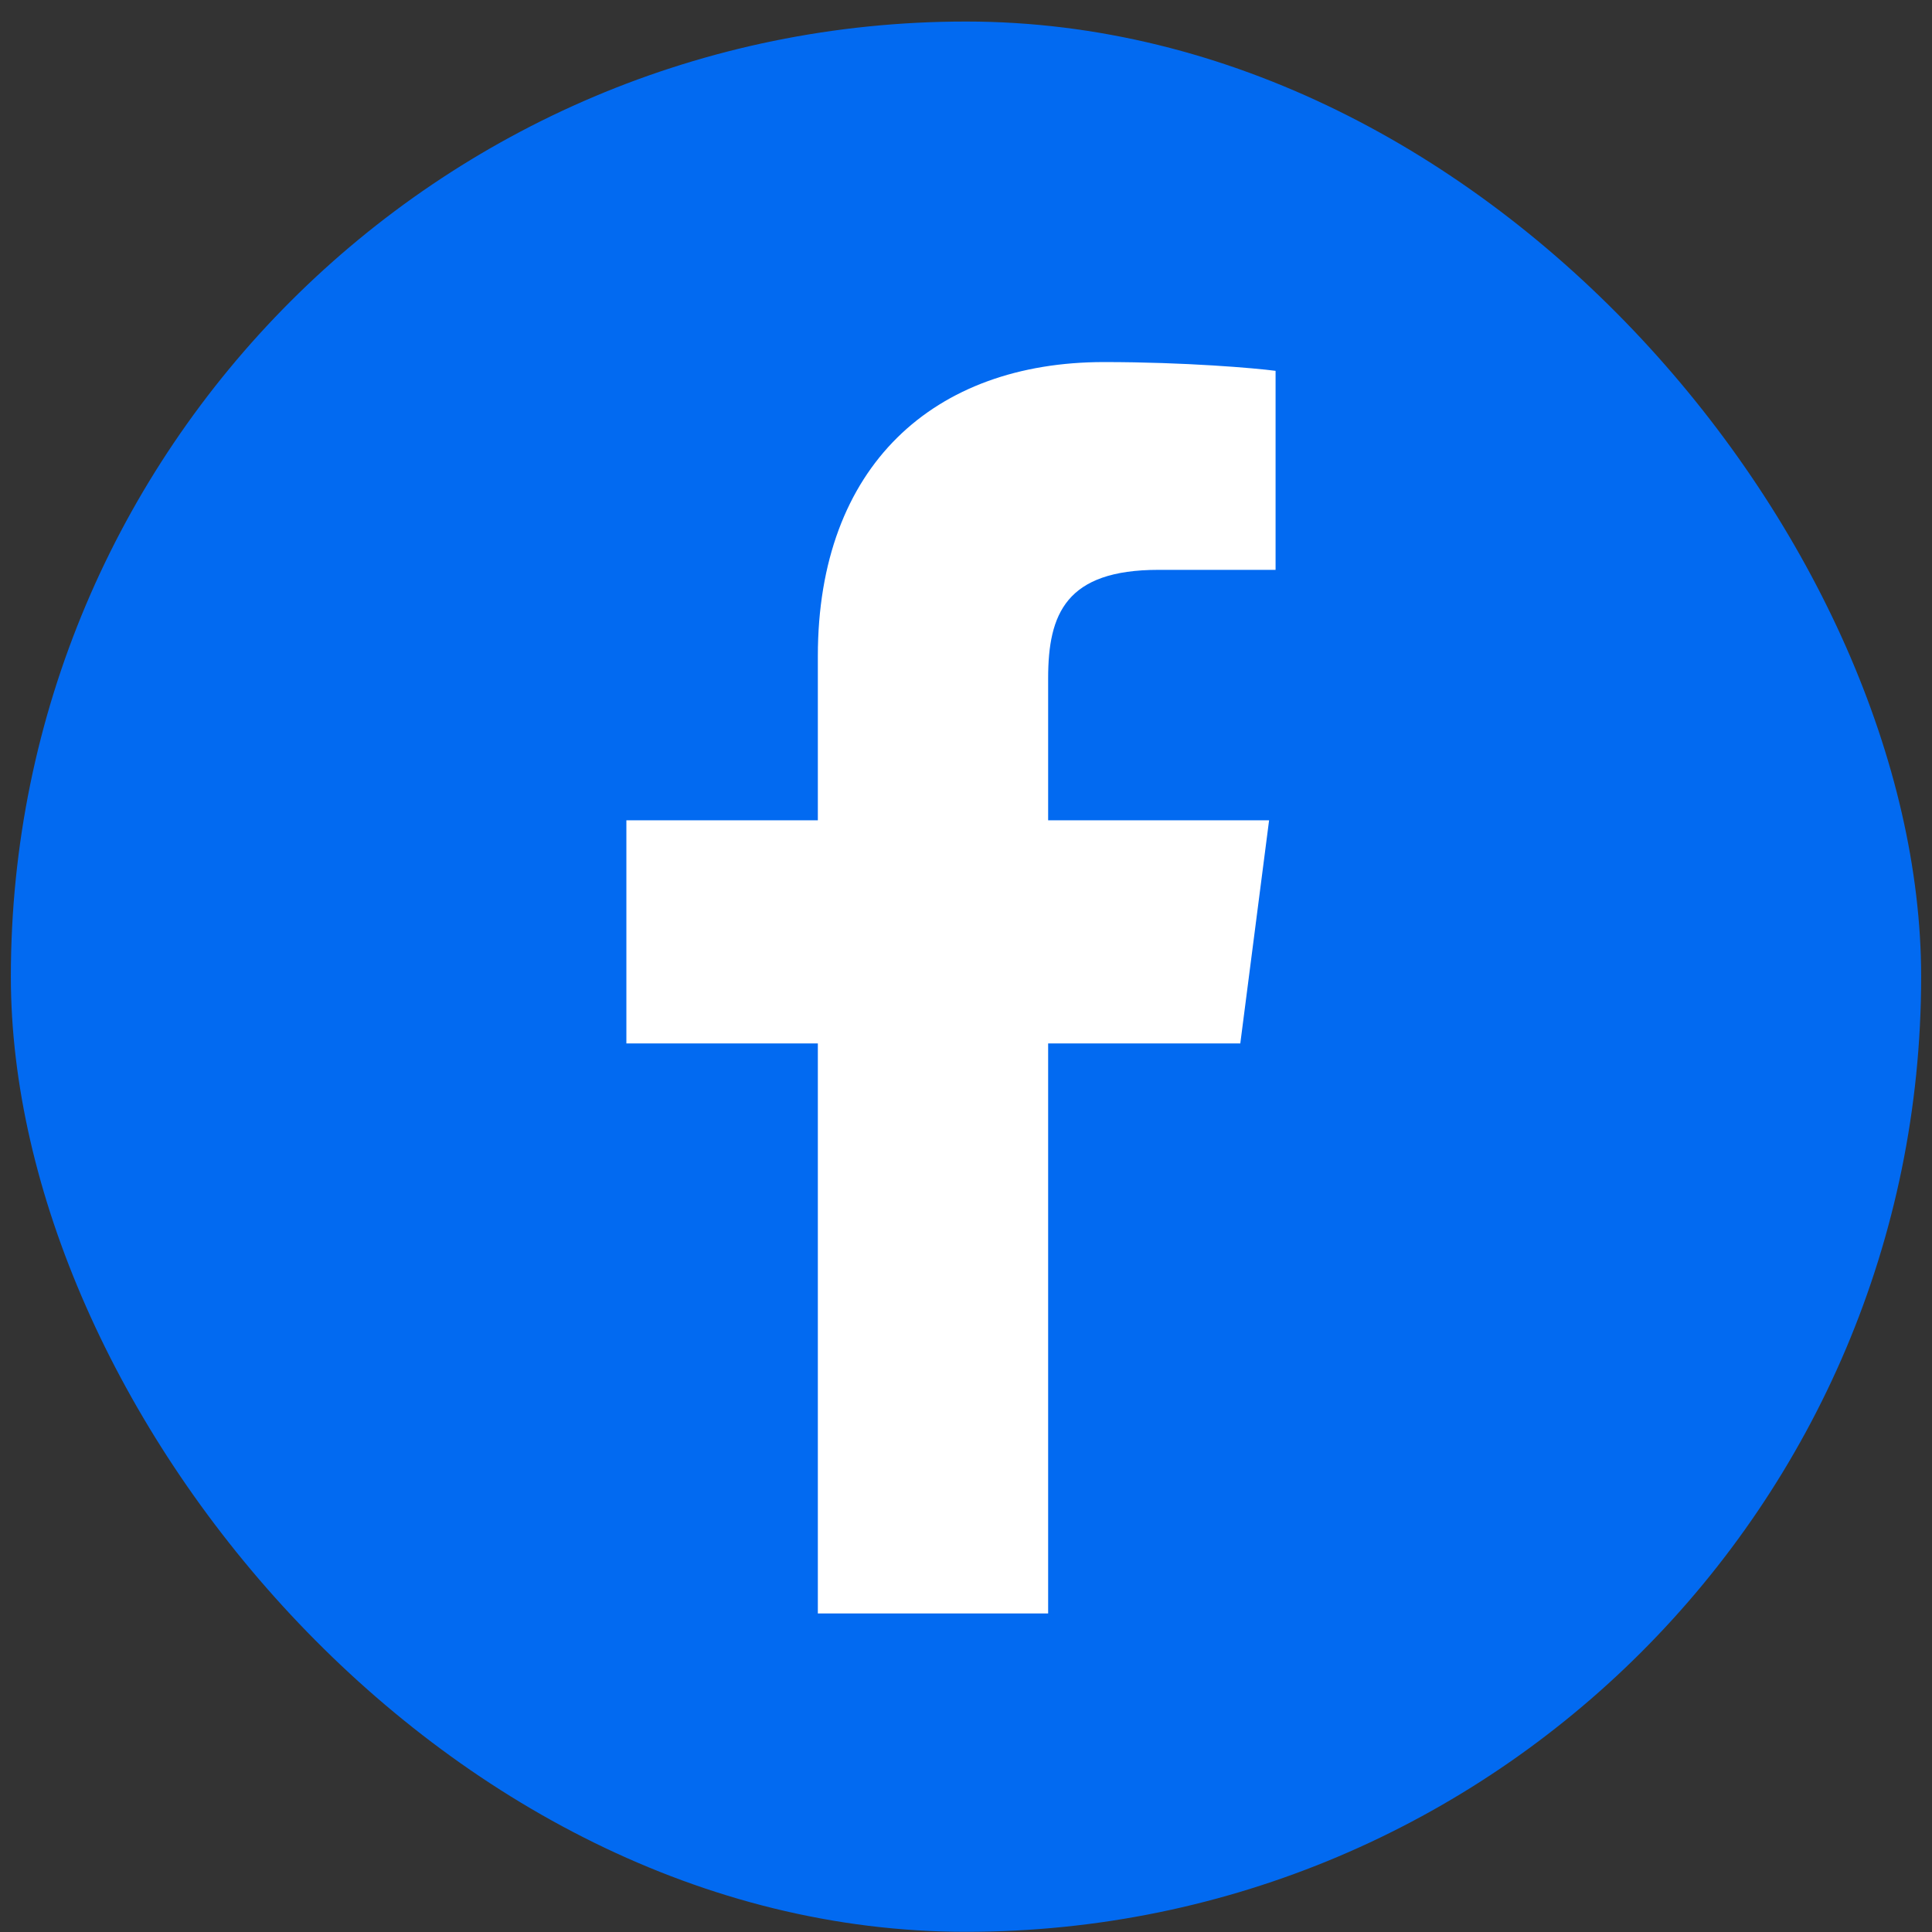
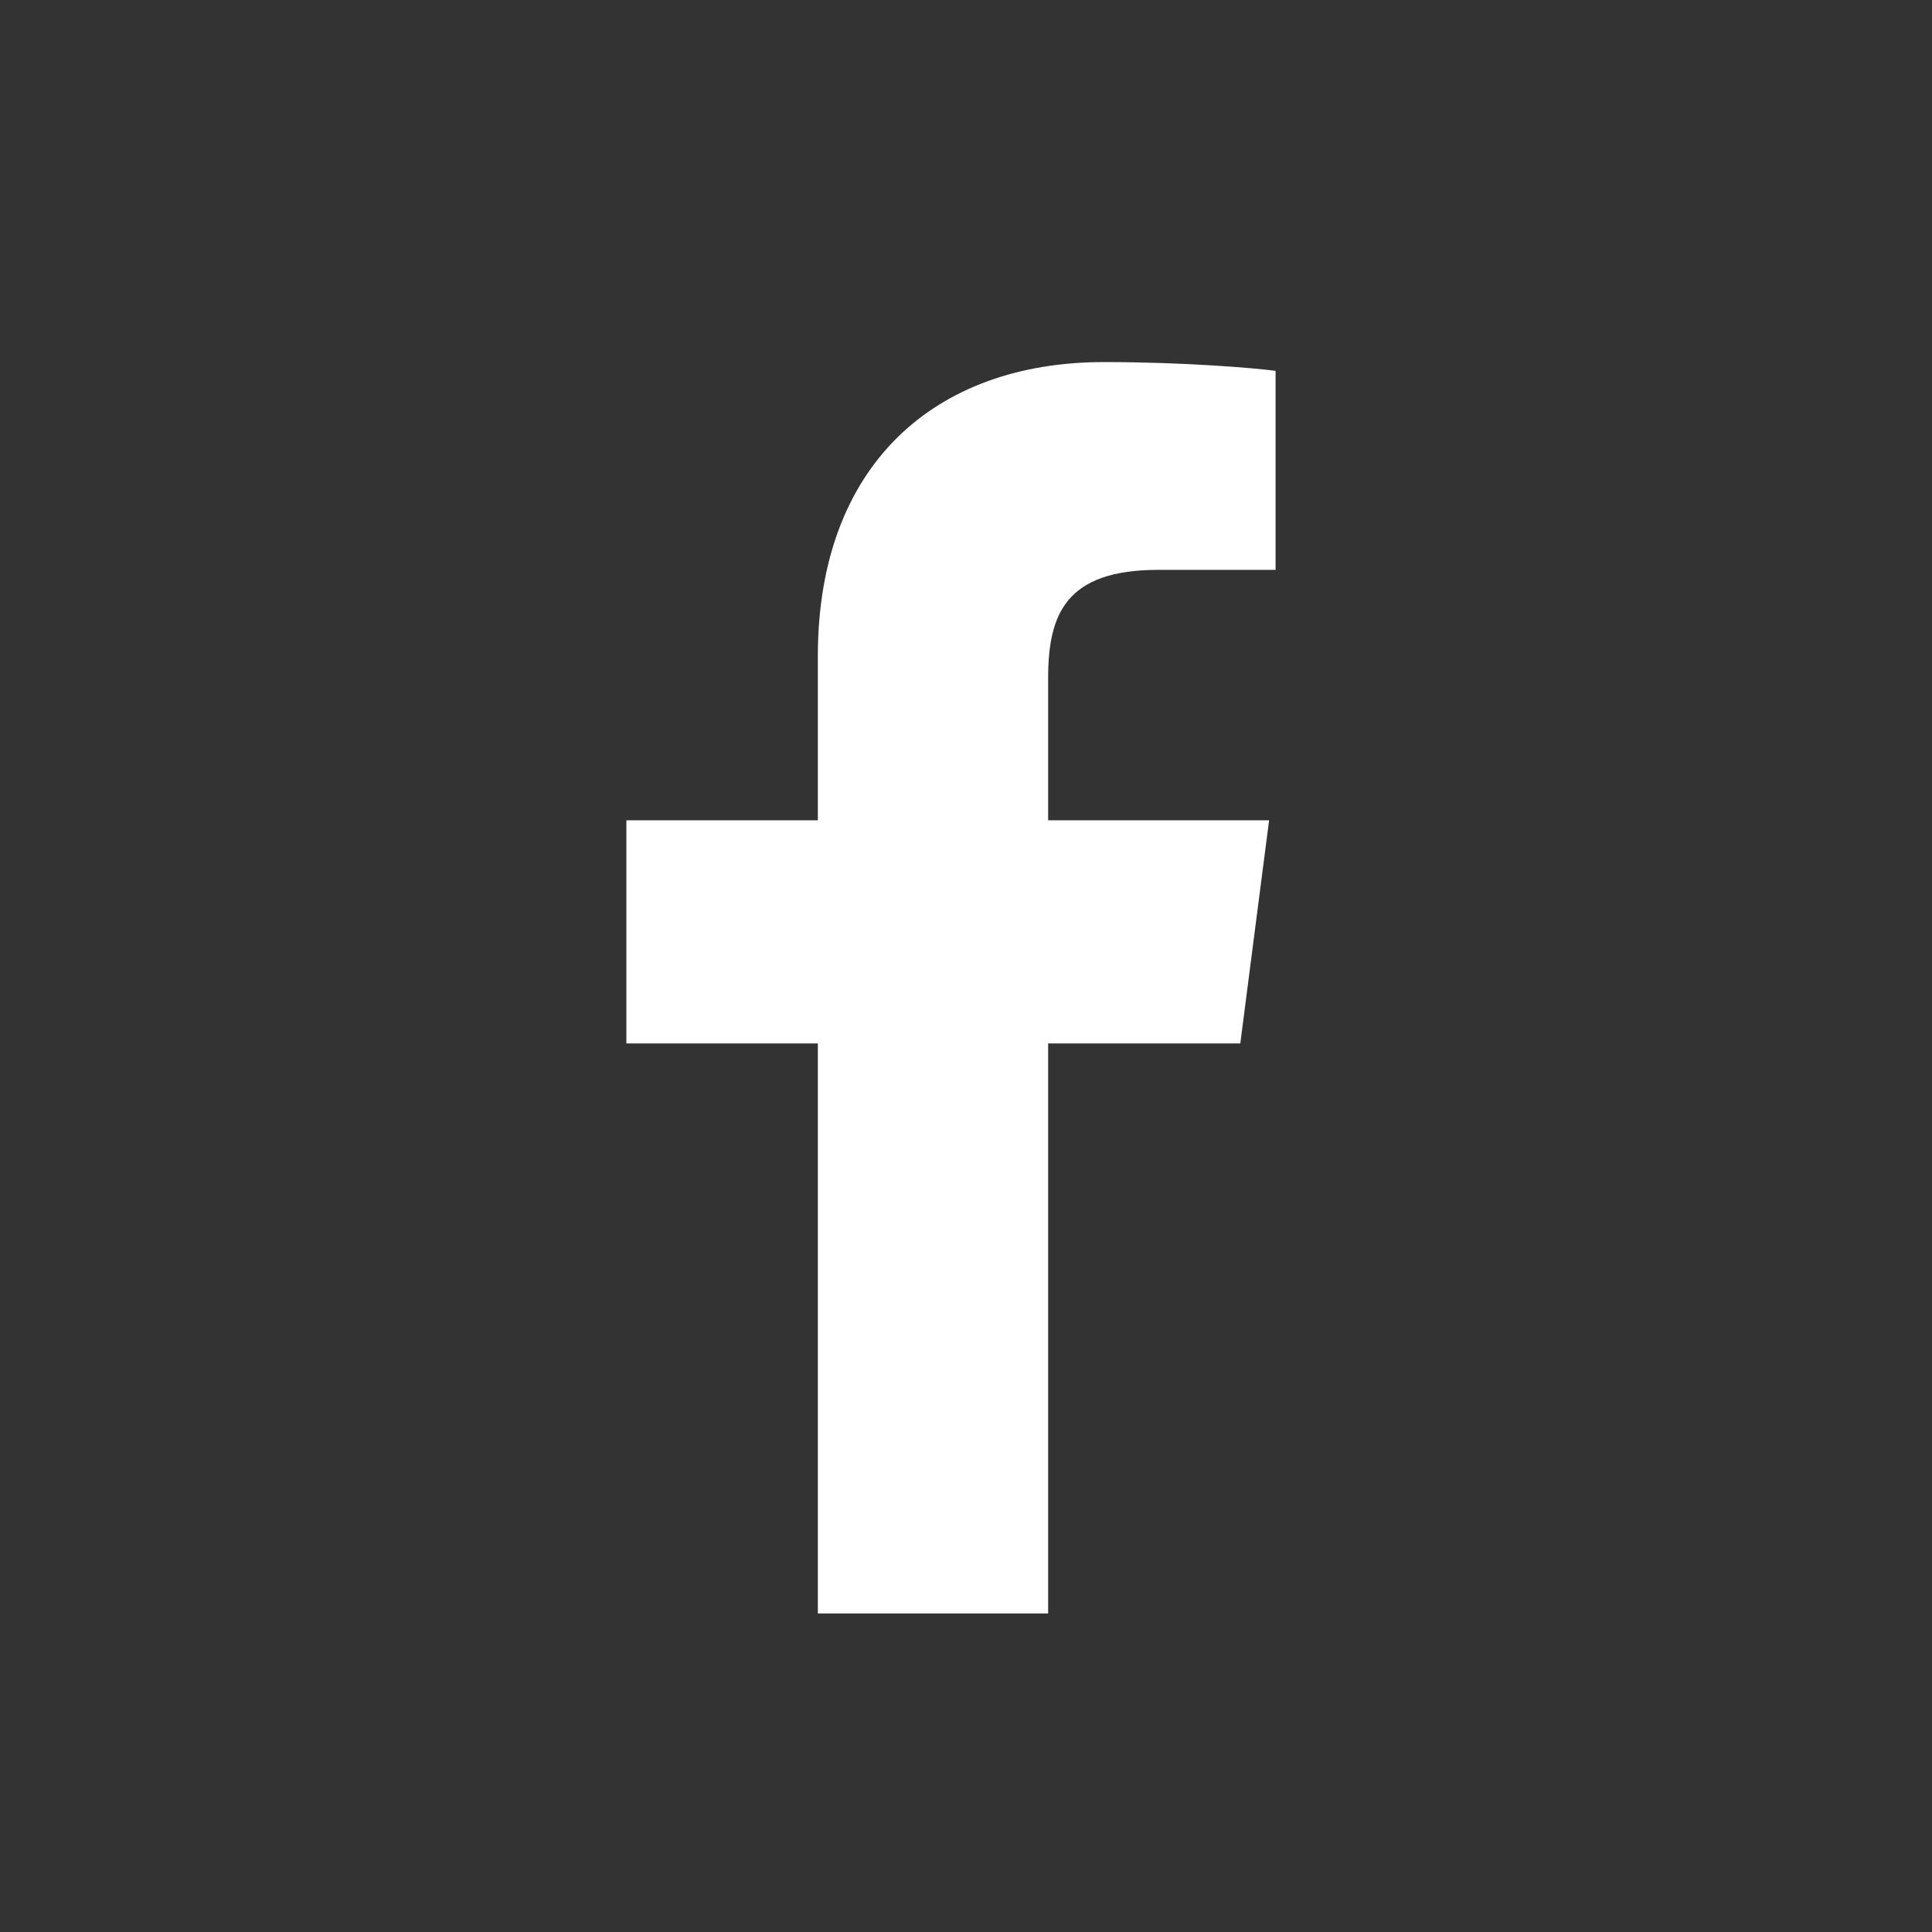
<svg xmlns="http://www.w3.org/2000/svg" width="89" height="89" viewBox="0 0 89 89" fill="none">
  <rect x="0" y="0" width="89" height="89" fill="#333333" stroke="none" />
-   <rect x="0.5" y="0.992" width="88" height="88" rx="44" fill="#026AF1" />
  <path d="M48.284 74.325V48.066H57.136L58.462 37.789H48.284V31.243C48.284 28.274 49.108 26.251 53.365 26.251H58.761V17.083C57.822 16.958 54.602 16.679 50.854 16.679C43.03 16.679 37.675 21.453 37.675 30.225V37.789H28.855V48.066H37.675V74.325H48.284Z" fill="white" />
</svg>